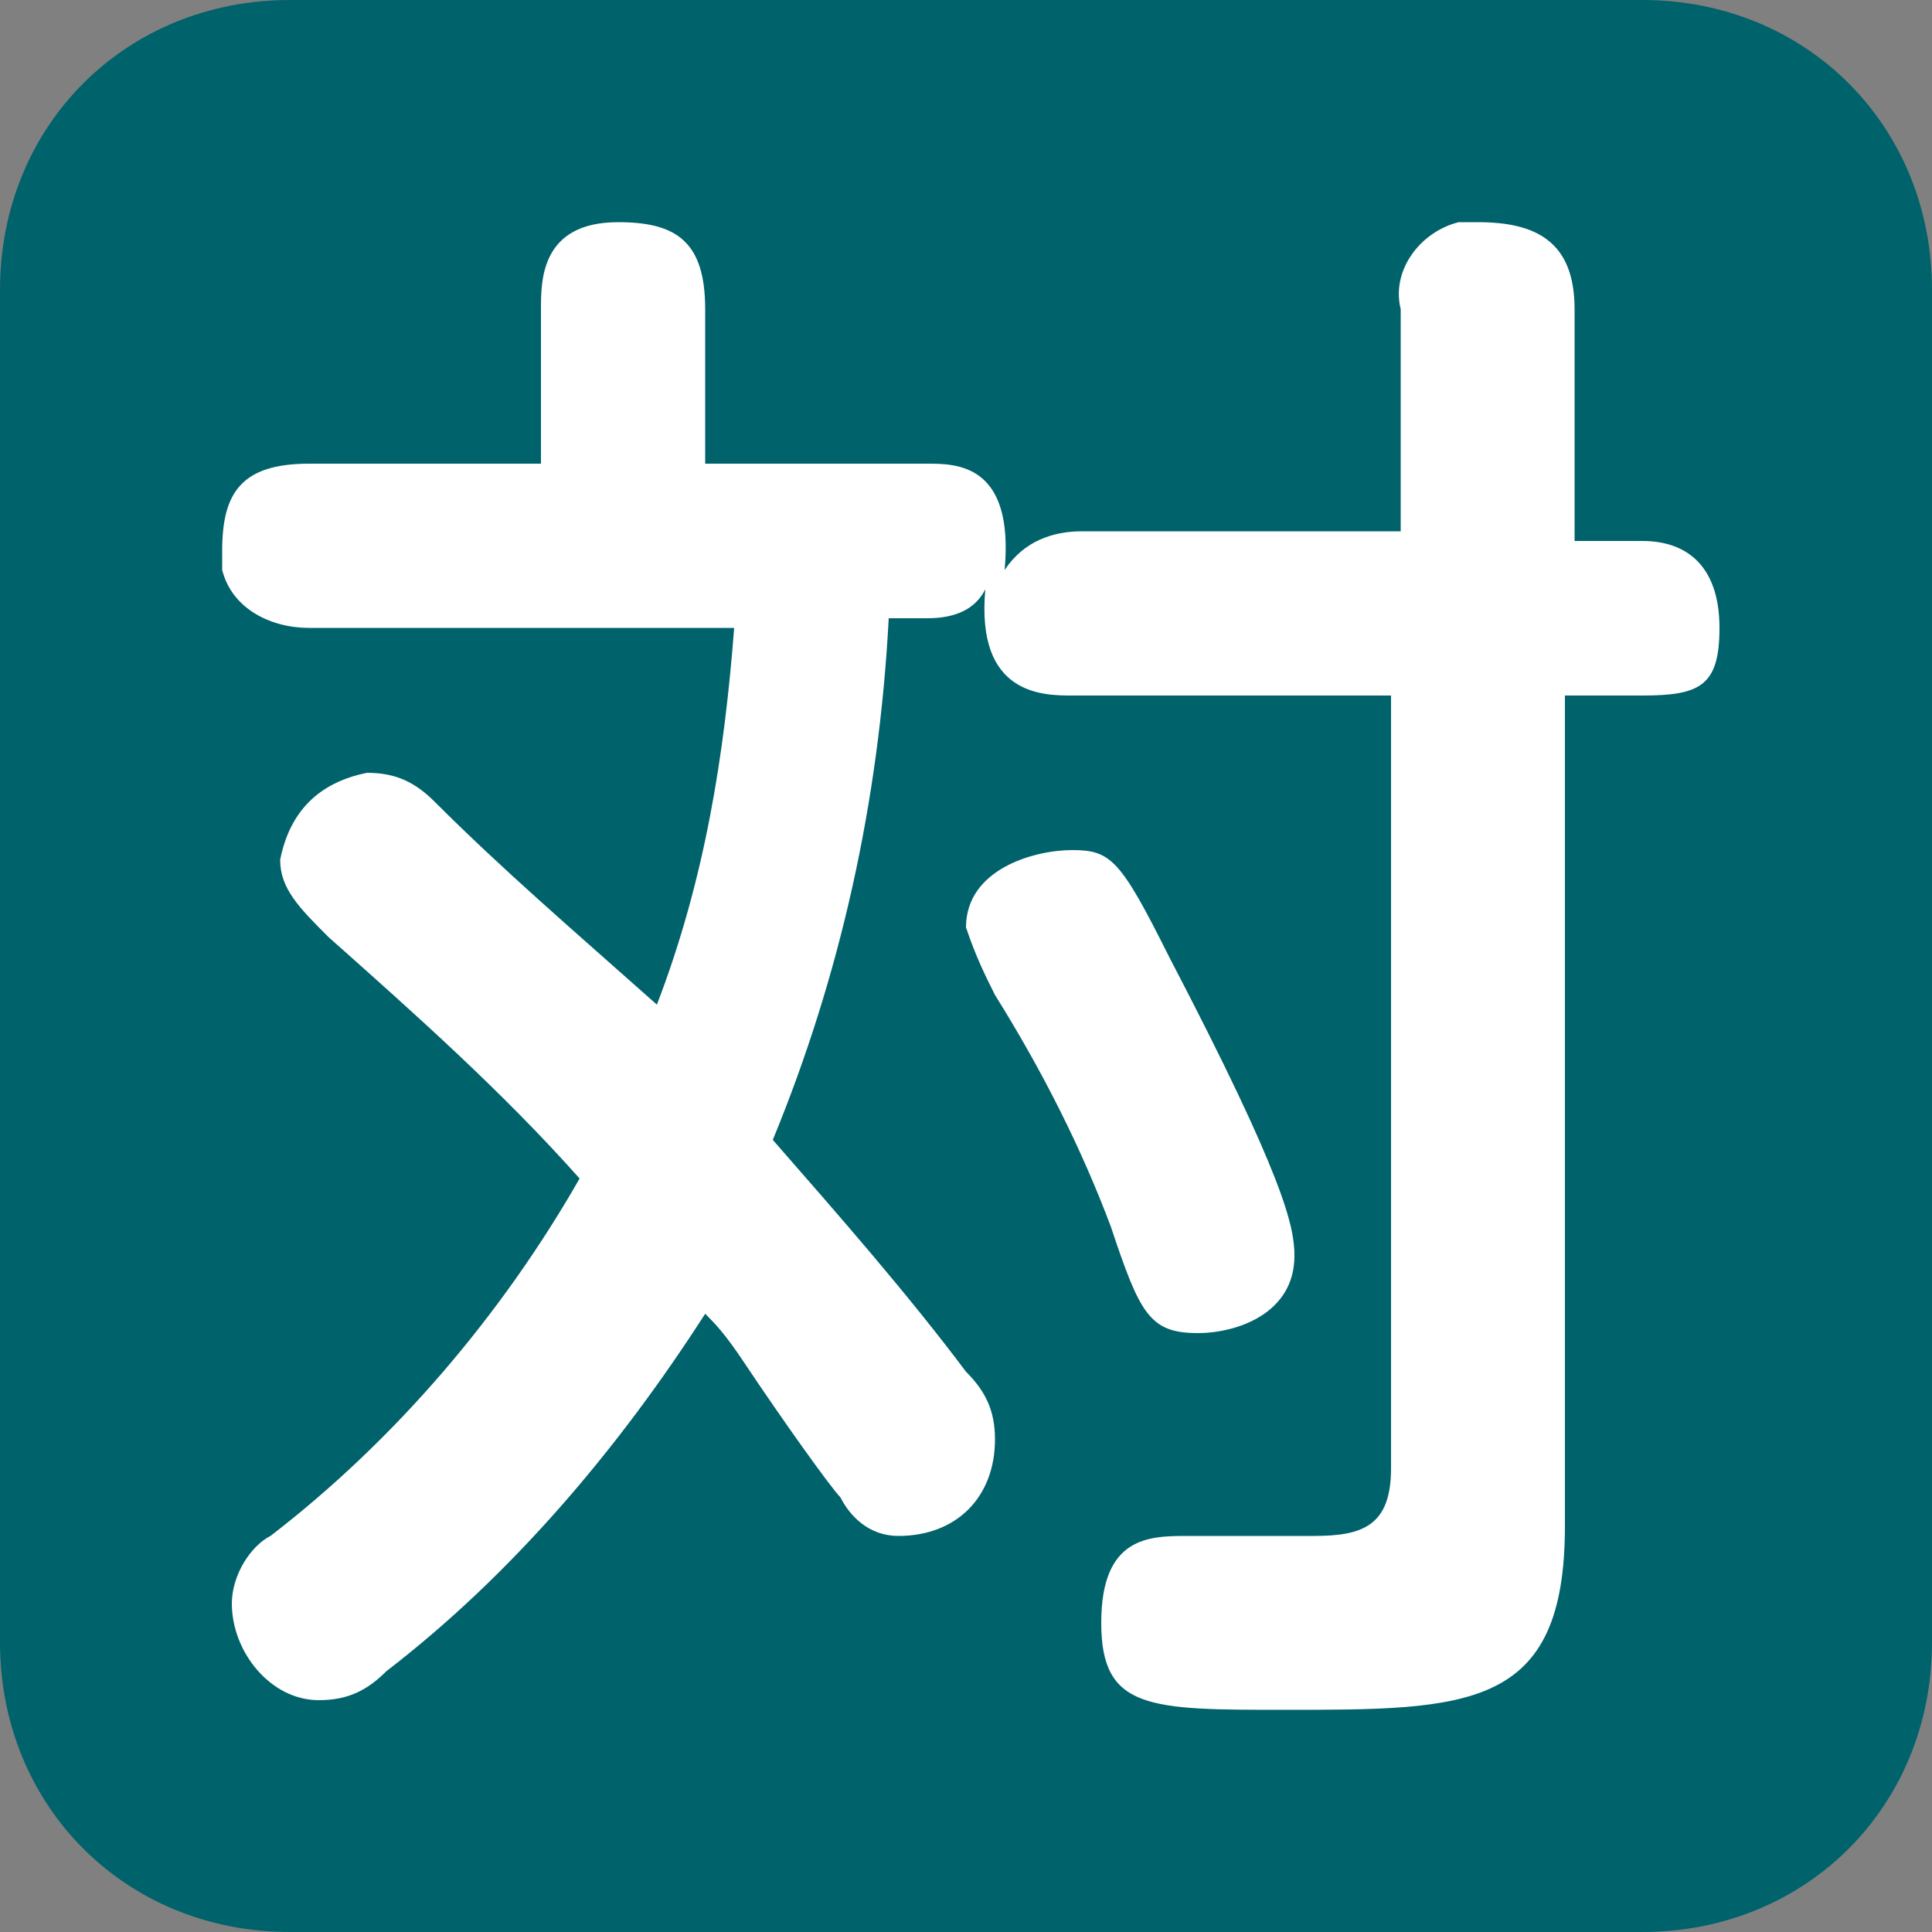
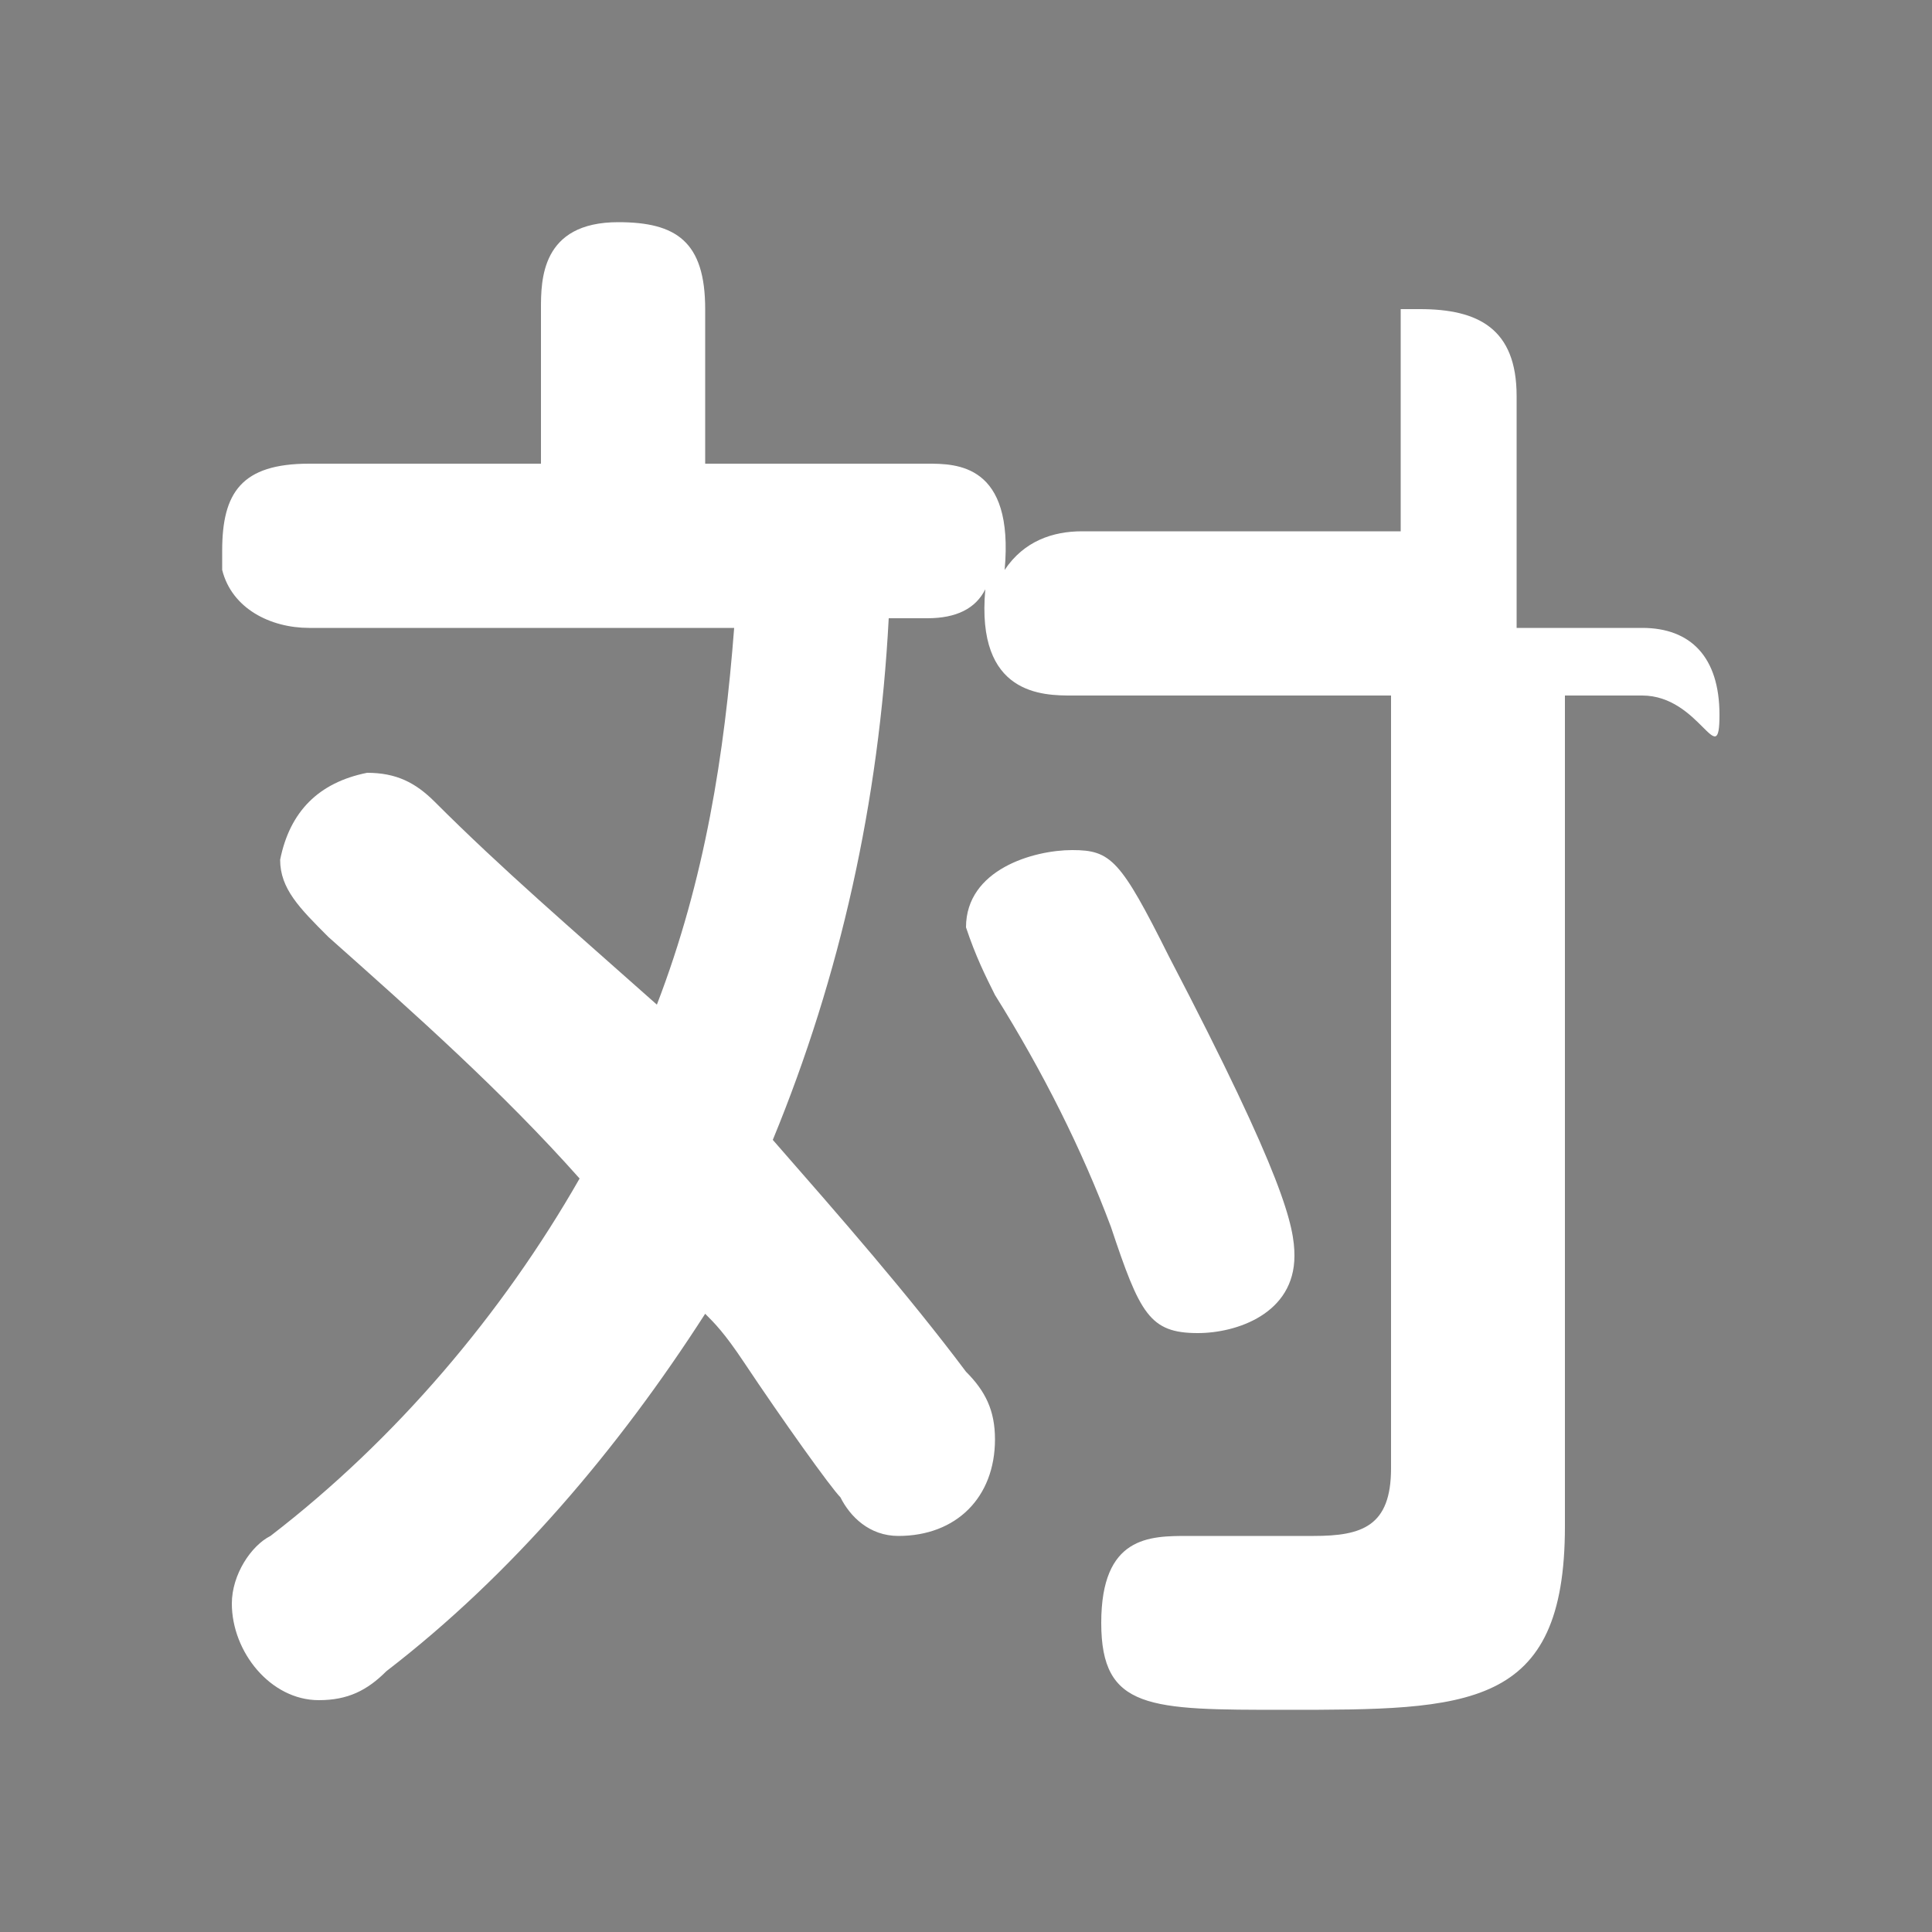
<svg xmlns="http://www.w3.org/2000/svg" version="1.1" id="レイヤー_1" x="0px" y="0px" viewBox="0 0 20 20" style="enable-background:new 0 0 20 20;" xml:space="preserve">
  <rect x="0" y="0" width="20" height="20" fill="#808080" stroke="none" />
  <style type="text/css">
	.st0{fill:#00626B;}
	.st1{fill:#FFFFFF;}
</style>
-   <path class="st0" d="M3,0h14c1.7,0,3,1.3,3,3v14c0,1.7-1.3,3-3,3H3c-1.7,0-3-1.3-3-3V3C0,1.3,1.3,0,3,0z" />
-   <path class="st1" d="M14.5,5.5V3.2c-0.1-0.4,0.2-0.8,0.6-0.9c0.1,0,0.1,0,0.2,0c0.6,0,1,0.2,1,0.9v2.4H17c0.5,0,0.8,0.3,0.8,0.9  S17.6,7.2,17,7.2h-0.8v8.6c0,1.9-1,1.9-2.9,1.9c-1.4,0-1.9,0-1.9-0.9s0.5-0.9,0.9-0.9h1.3c0.5,0,0.8-0.1,0.8-0.7v-8h-3.3  c-0.3,0-1,0-0.9-1.1c-0.1,0.2-0.3,0.3-0.6,0.3H9.2C9.1,8.3,8.7,10.1,8,11.8c0.7,0.8,1.4,1.6,2,2.4c0.2,0.2,0.3,0.4,0.3,0.7  c0,0.6-0.4,1-1,1c-0.3,0-0.5-0.2-0.6-0.4c-0.1-0.1-0.6-0.8-1-1.4c-0.2-0.3-0.3-0.4-0.4-0.5c-0.9,1.4-2,2.7-3.3,3.7  c-0.2,0.2-0.4,0.3-0.7,0.3c-0.5,0-0.9-0.5-0.9-1c0-0.3,0.2-0.6,0.4-0.7c1.3-1,2.4-2.3,3.2-3.7c-0.8-0.9-1.7-1.7-2.6-2.5  C3.1,9.4,2.9,9.2,2.9,8.9C3,8.4,3.3,8.1,3.8,8c0.3,0,0.5,0.1,0.7,0.3C5.2,9,5.9,9.6,6.8,10.4c0.5-1.3,0.7-2.6,0.8-3.9H3.2  C2.8,6.5,2.4,6.3,2.3,5.9c0-0.1,0-0.1,0-0.2c0-0.6,0.2-0.9,0.9-0.9h2.4V3.2c0-0.3,0-0.9,0.8-0.9c0.6,0,0.9,0.2,0.9,0.9v1.6h2.3  c0.3,0,0.9,0,0.8,1.1c0.2-0.3,0.5-0.4,0.8-0.4H14.5z M12.1,9.9c1.2,2.3,1.3,2.8,1.3,3.1c0,0.6-0.6,0.8-1,0.8c-0.5,0-0.6-0.2-0.9-1.1  c-0.3-0.8-0.7-1.6-1.2-2.4c-0.1-0.2-0.2-0.4-0.3-0.7c0-0.6,0.7-0.8,1.1-0.8S11.6,8.9,12.1,9.9z" />
+   <path class="st1" d="M14.5,5.5V3.2c0.1,0,0.1,0,0.2,0c0.6,0,1,0.2,1,0.9v2.4H17c0.5,0,0.8,0.3,0.8,0.9  S17.6,7.2,17,7.2h-0.8v8.6c0,1.9-1,1.9-2.9,1.9c-1.4,0-1.9,0-1.9-0.9s0.5-0.9,0.9-0.9h1.3c0.5,0,0.8-0.1,0.8-0.7v-8h-3.3  c-0.3,0-1,0-0.9-1.1c-0.1,0.2-0.3,0.3-0.6,0.3H9.2C9.1,8.3,8.7,10.1,8,11.8c0.7,0.8,1.4,1.6,2,2.4c0.2,0.2,0.3,0.4,0.3,0.7  c0,0.6-0.4,1-1,1c-0.3,0-0.5-0.2-0.6-0.4c-0.1-0.1-0.6-0.8-1-1.4c-0.2-0.3-0.3-0.4-0.4-0.5c-0.9,1.4-2,2.7-3.3,3.7  c-0.2,0.2-0.4,0.3-0.7,0.3c-0.5,0-0.9-0.5-0.9-1c0-0.3,0.2-0.6,0.4-0.7c1.3-1,2.4-2.3,3.2-3.7c-0.8-0.9-1.7-1.7-2.6-2.5  C3.1,9.4,2.9,9.2,2.9,8.9C3,8.4,3.3,8.1,3.8,8c0.3,0,0.5,0.1,0.7,0.3C5.2,9,5.9,9.6,6.8,10.4c0.5-1.3,0.7-2.6,0.8-3.9H3.2  C2.8,6.5,2.4,6.3,2.3,5.9c0-0.1,0-0.1,0-0.2c0-0.6,0.2-0.9,0.9-0.9h2.4V3.2c0-0.3,0-0.9,0.8-0.9c0.6,0,0.9,0.2,0.9,0.9v1.6h2.3  c0.3,0,0.9,0,0.8,1.1c0.2-0.3,0.5-0.4,0.8-0.4H14.5z M12.1,9.9c1.2,2.3,1.3,2.8,1.3,3.1c0,0.6-0.6,0.8-1,0.8c-0.5,0-0.6-0.2-0.9-1.1  c-0.3-0.8-0.7-1.6-1.2-2.4c-0.1-0.2-0.2-0.4-0.3-0.7c0-0.6,0.7-0.8,1.1-0.8S11.6,8.9,12.1,9.9z" />
</svg>